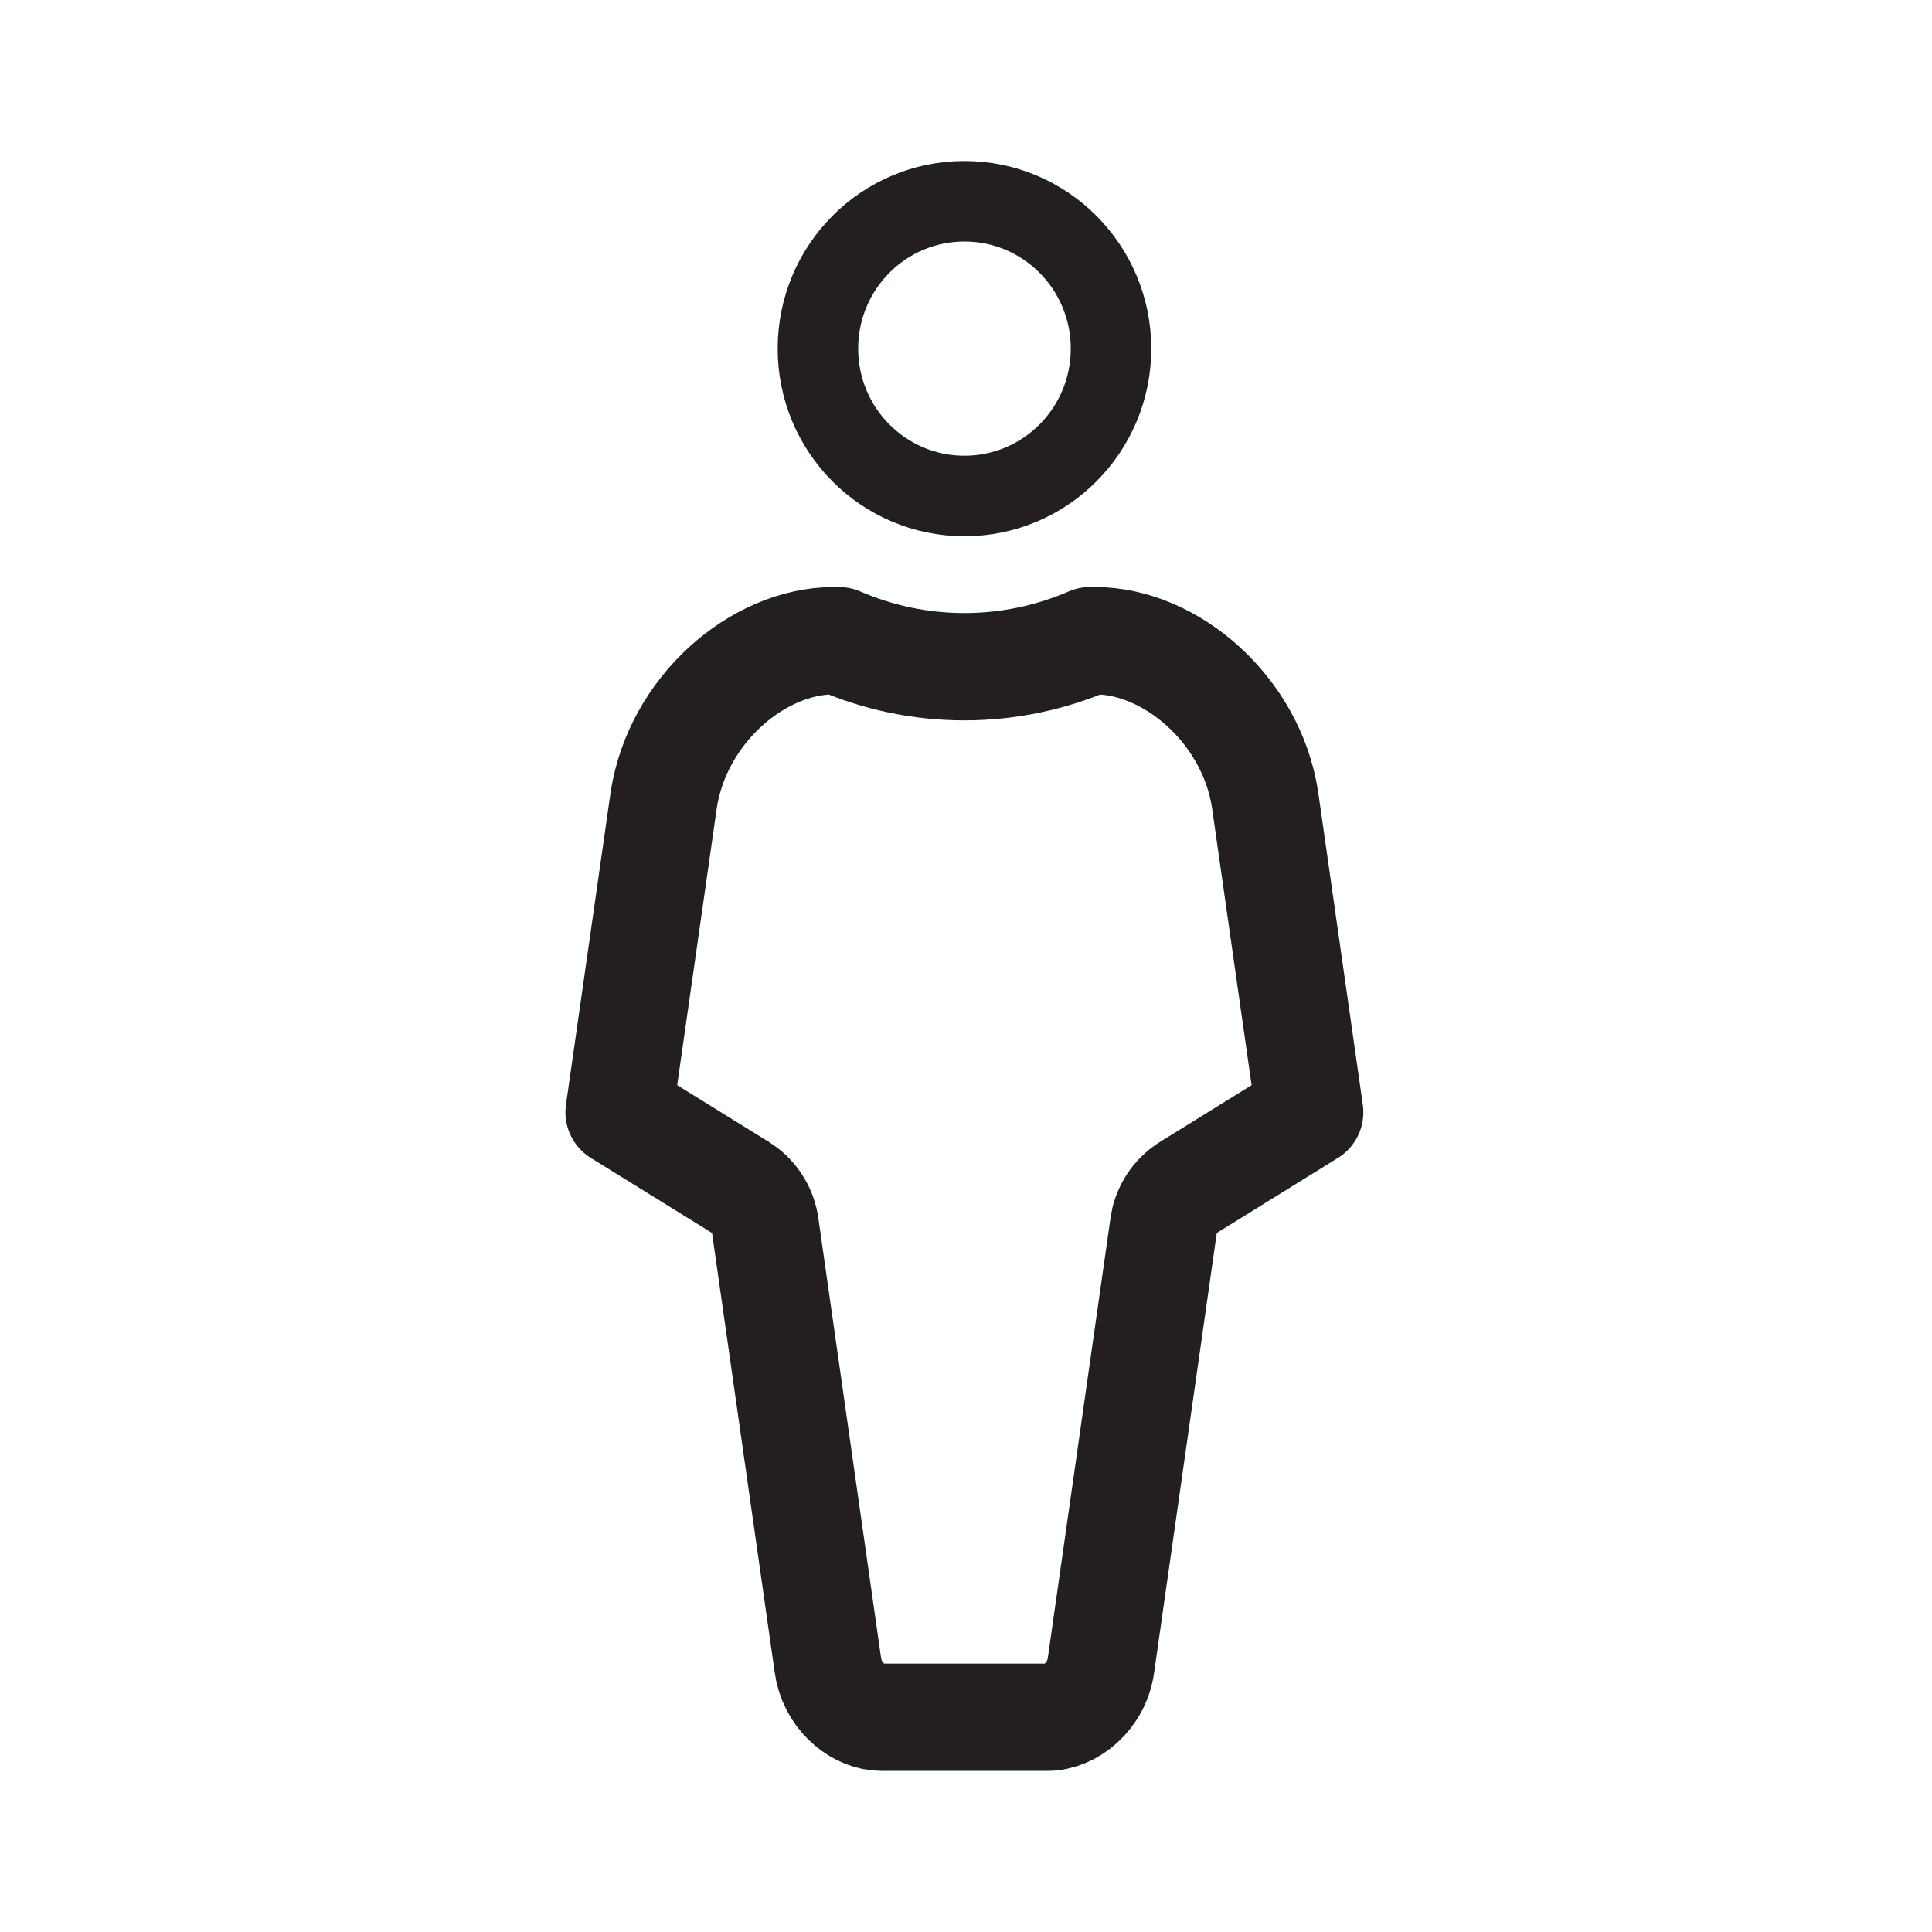
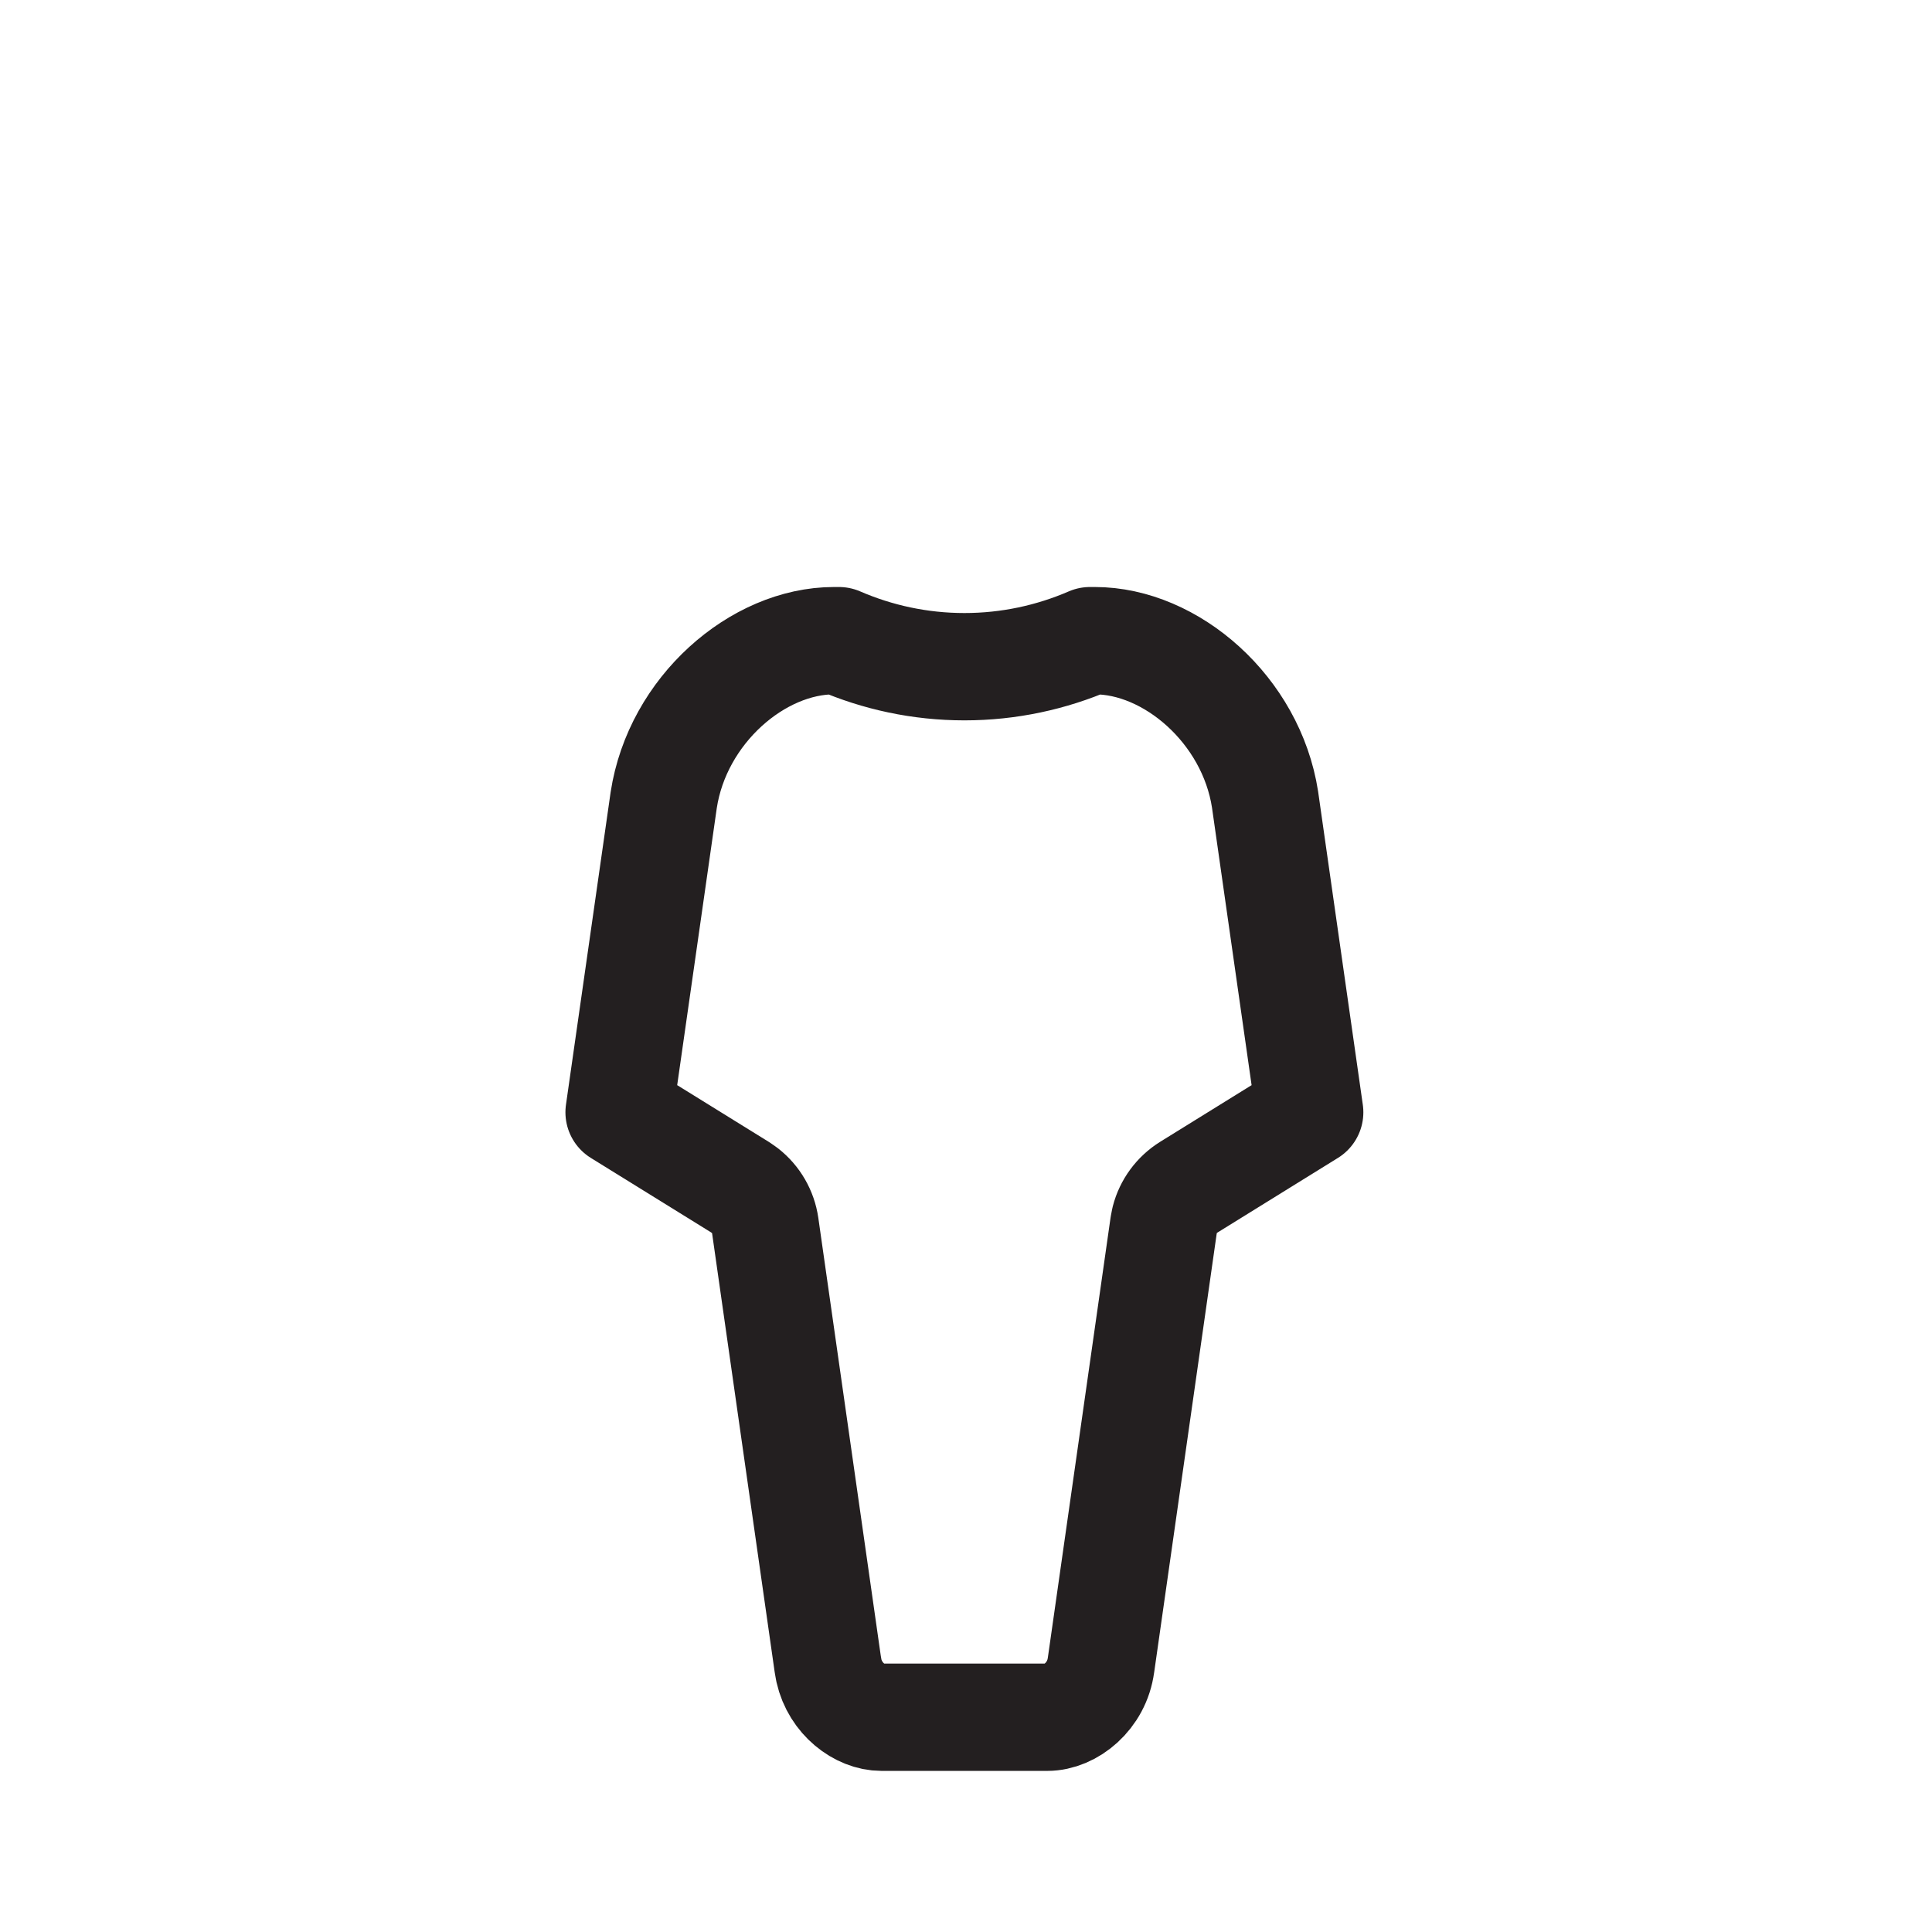
<svg xmlns="http://www.w3.org/2000/svg" width="36" height="36" viewBox="0 0 36 36" fill="none">
-   <path d="M17.971 3.75C19.476 3.75 20.702 4.976 20.702 6.496C20.702 8.016 19.476 9.242 17.971 9.242C16.466 9.242 15.241 8.016 15.241 6.496C15.241 4.976 16.466 3.75 17.971 3.75Z" stroke="#231F20" stroke-width="1.5" stroke-linejoin="round" />
  <path d="M15.543 11.938H15.632C16.35 12.249 17.141 12.423 17.971 12.423C18.8 12.423 19.592 12.249 20.311 11.938H20.399C21.822 11.938 23.313 13.227 23.572 14.896V14.896L24.404 20.726L22.146 22.125C21.926 22.262 21.768 22.477 21.704 22.726L21.683 22.834L20.517 31.015L20.515 31.026C20.439 31.606 19.948 31.998 19.516 31.998H16.426C16.022 31.998 15.564 31.655 15.445 31.128L15.426 31.02L15.424 31.009L14.258 22.834C14.221 22.578 14.087 22.347 13.886 22.189L13.795 22.125L11.536 20.726L12.367 14.91C12.623 13.231 14.118 11.938 15.543 11.938Z" stroke="#231F20" stroke-width="2" stroke-linejoin="round" />
</svg>